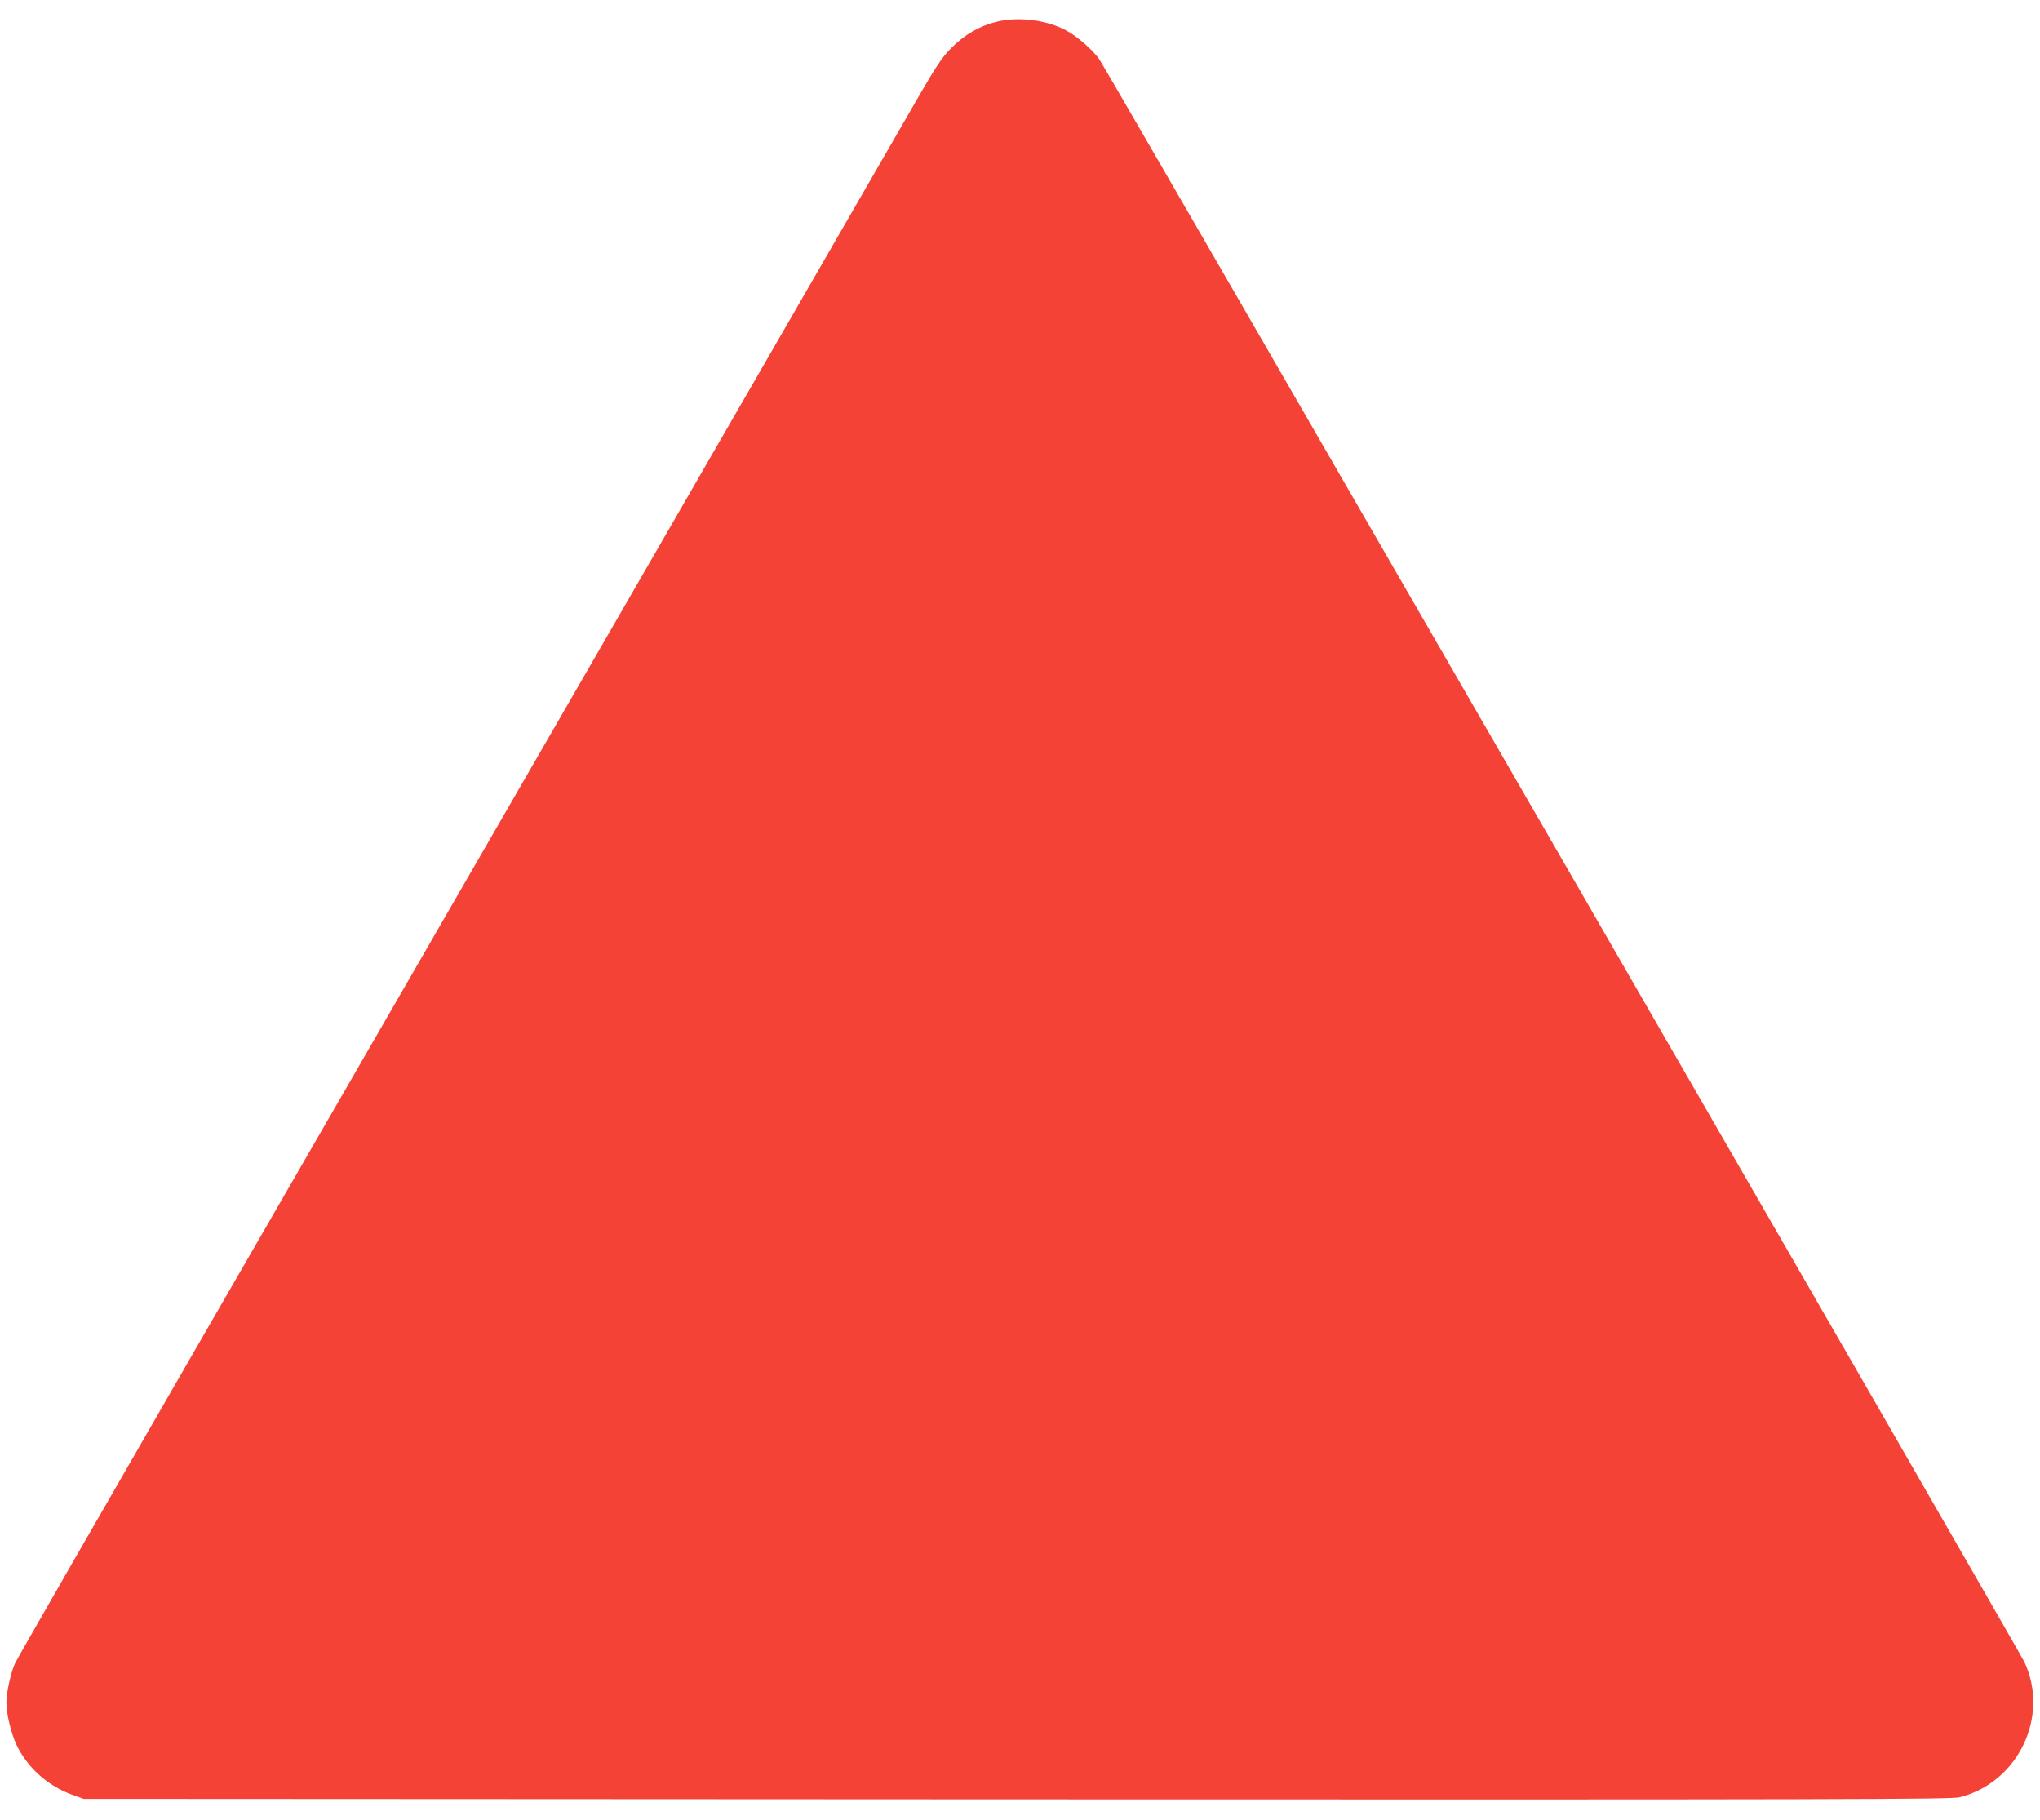
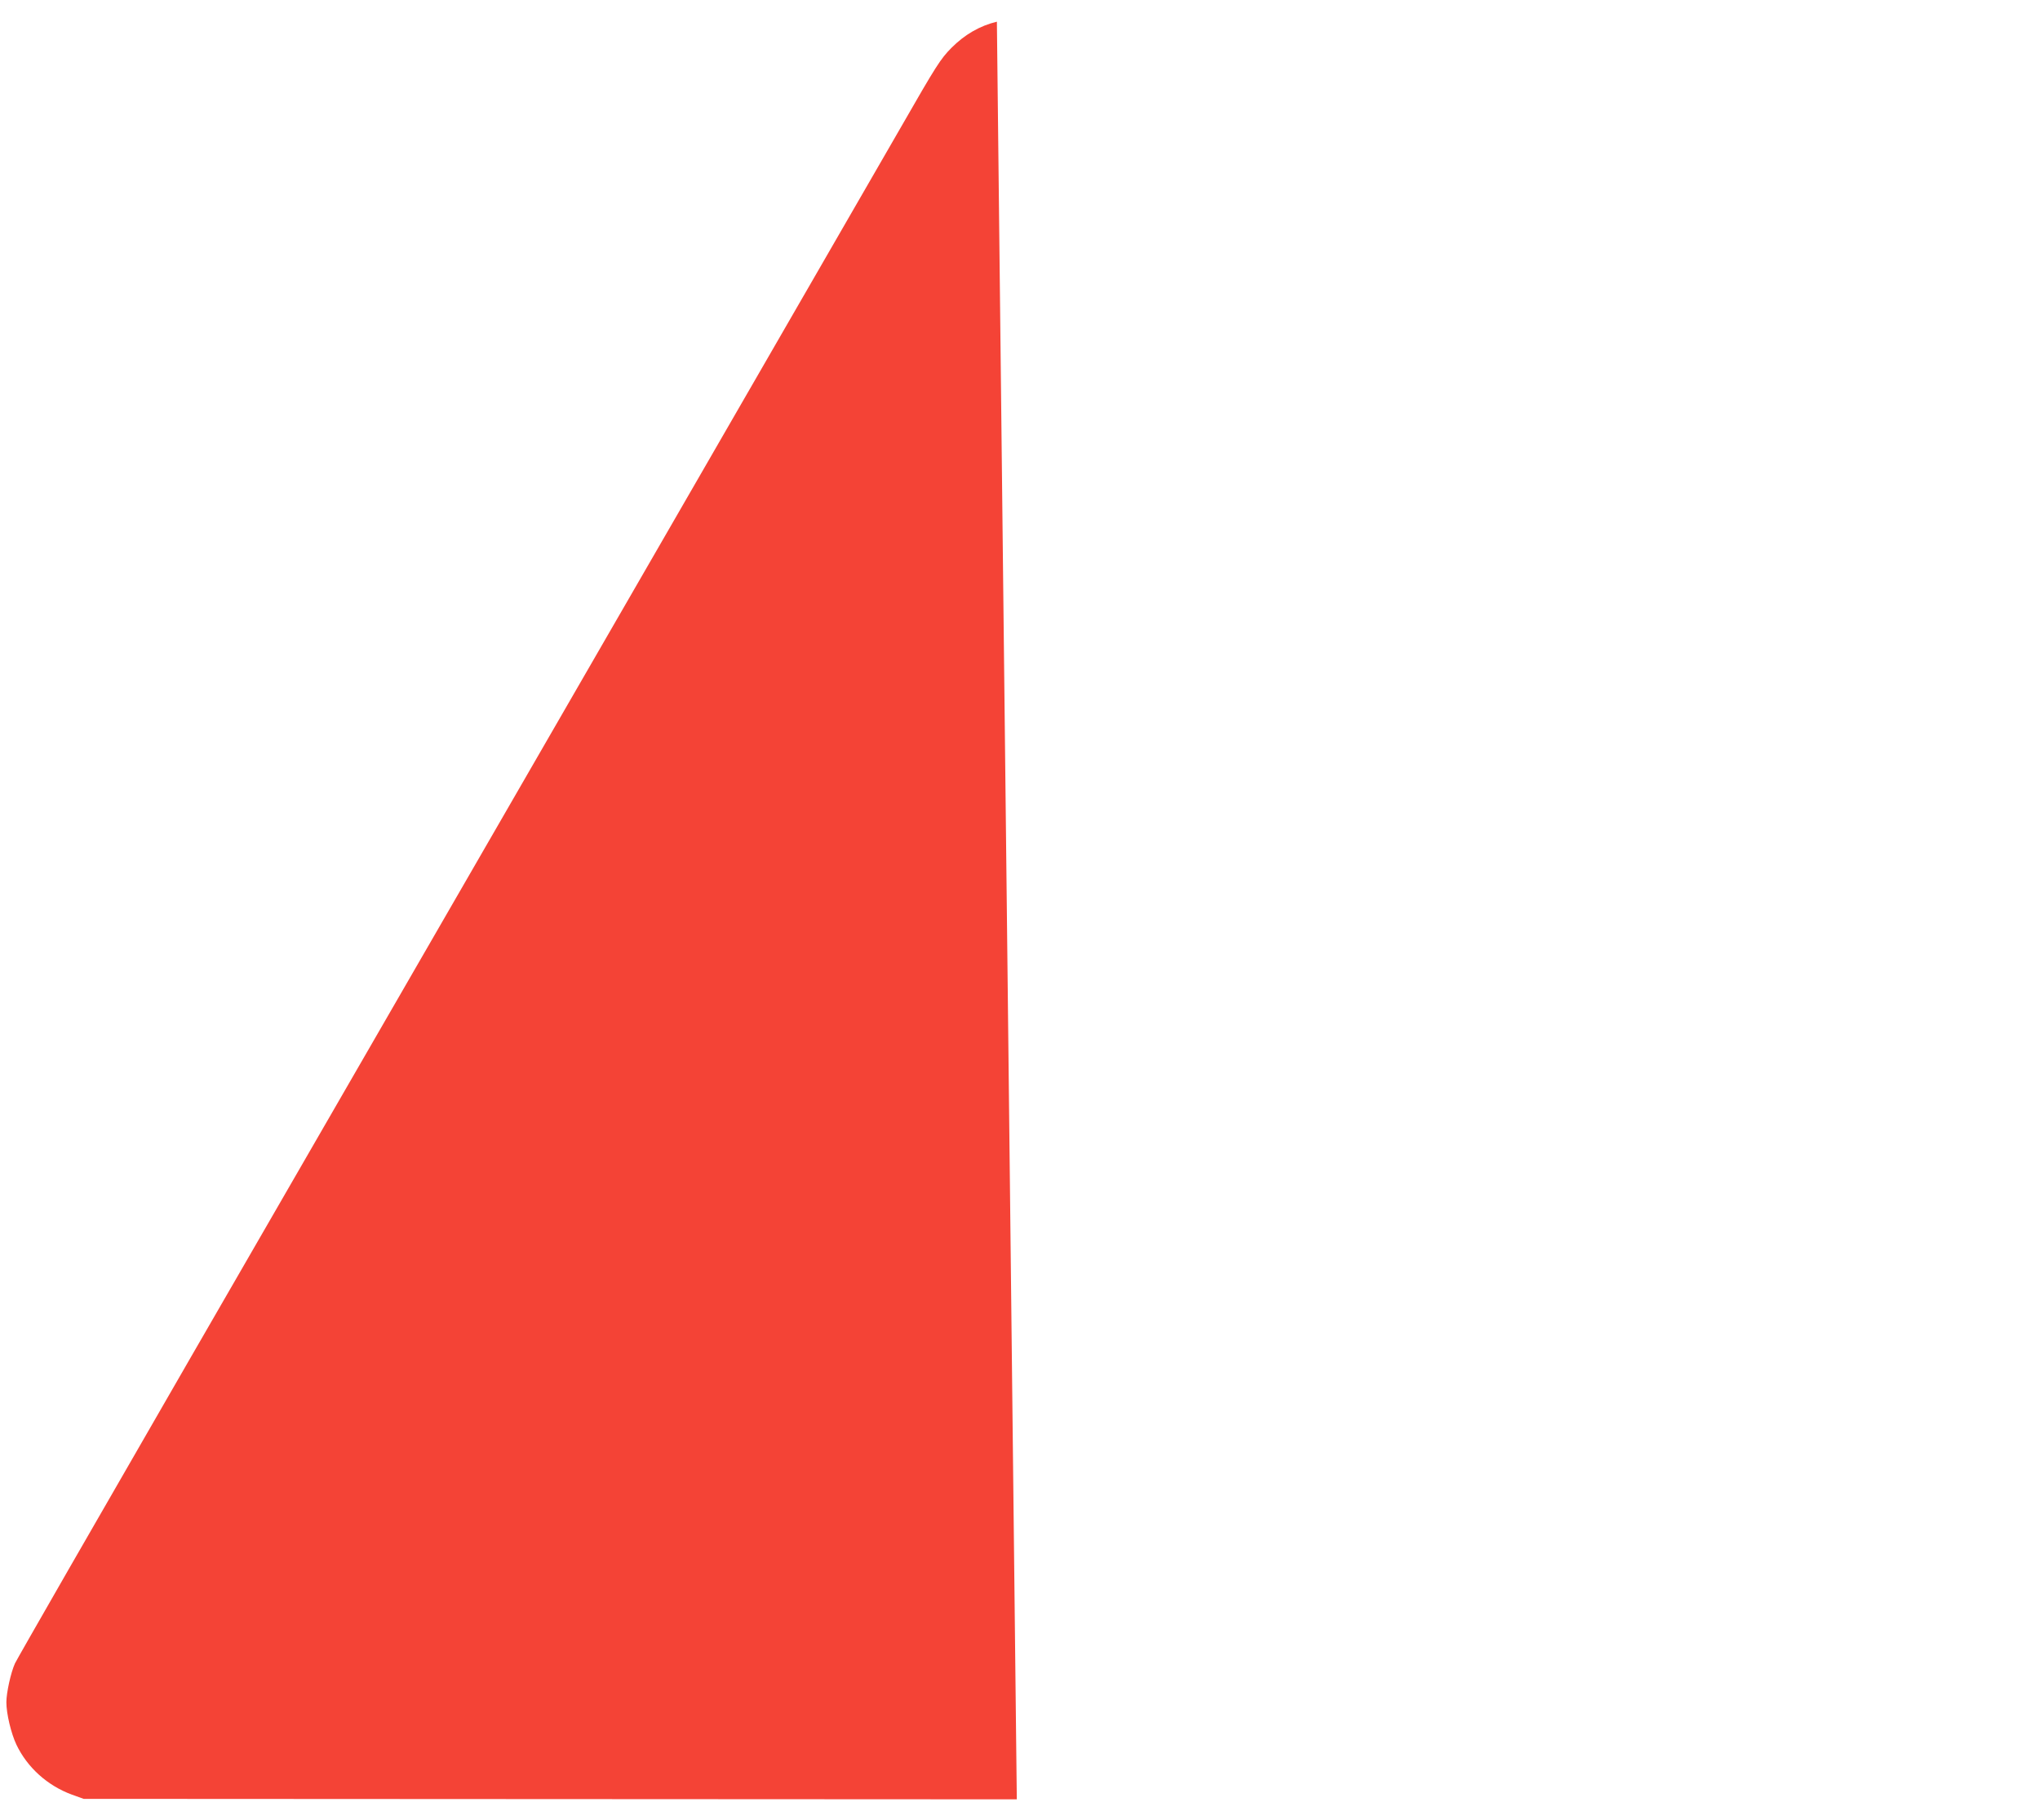
<svg xmlns="http://www.w3.org/2000/svg" version="1.0" width="1280pt" height="1142pt" viewBox="0 0 1280 1142" preserveAspectRatio="xMidYMid meet">
  <g transform="translate(0,1142) scale(0.1,-0.1)" fill="#f44336" stroke="none">
-     <path d="M6255 11284 c-108 -26 -202 -81 -285 -164 -69 -70 -94 -109 -316 -496 -228 -396 -2058 -3565 -4457 -7719 -594 -1029 -1090 -1892 -1103 -1920 -26 -57 -54 -184 -54 -244 0 -71 29 -194 63 -266 68 -143 195 -257 347 -313 l75 -27 5855 -3 c5190 -2 5861 0 5915 13 368 92 567 507 407 849 -31 67 -5757 9985 -5803 10052 -40 59 -140 146 -209 183 -123 66 -298 88 -435 55z" />
+     <path d="M6255 11284 c-108 -26 -202 -81 -285 -164 -69 -70 -94 -109 -316 -496 -228 -396 -2058 -3565 -4457 -7719 -594 -1029 -1090 -1892 -1103 -1920 -26 -57 -54 -184 -54 -244 0 -71 29 -194 63 -266 68 -143 195 -257 347 -313 l75 -27 5855 -3 z" />
  </g>
</svg>